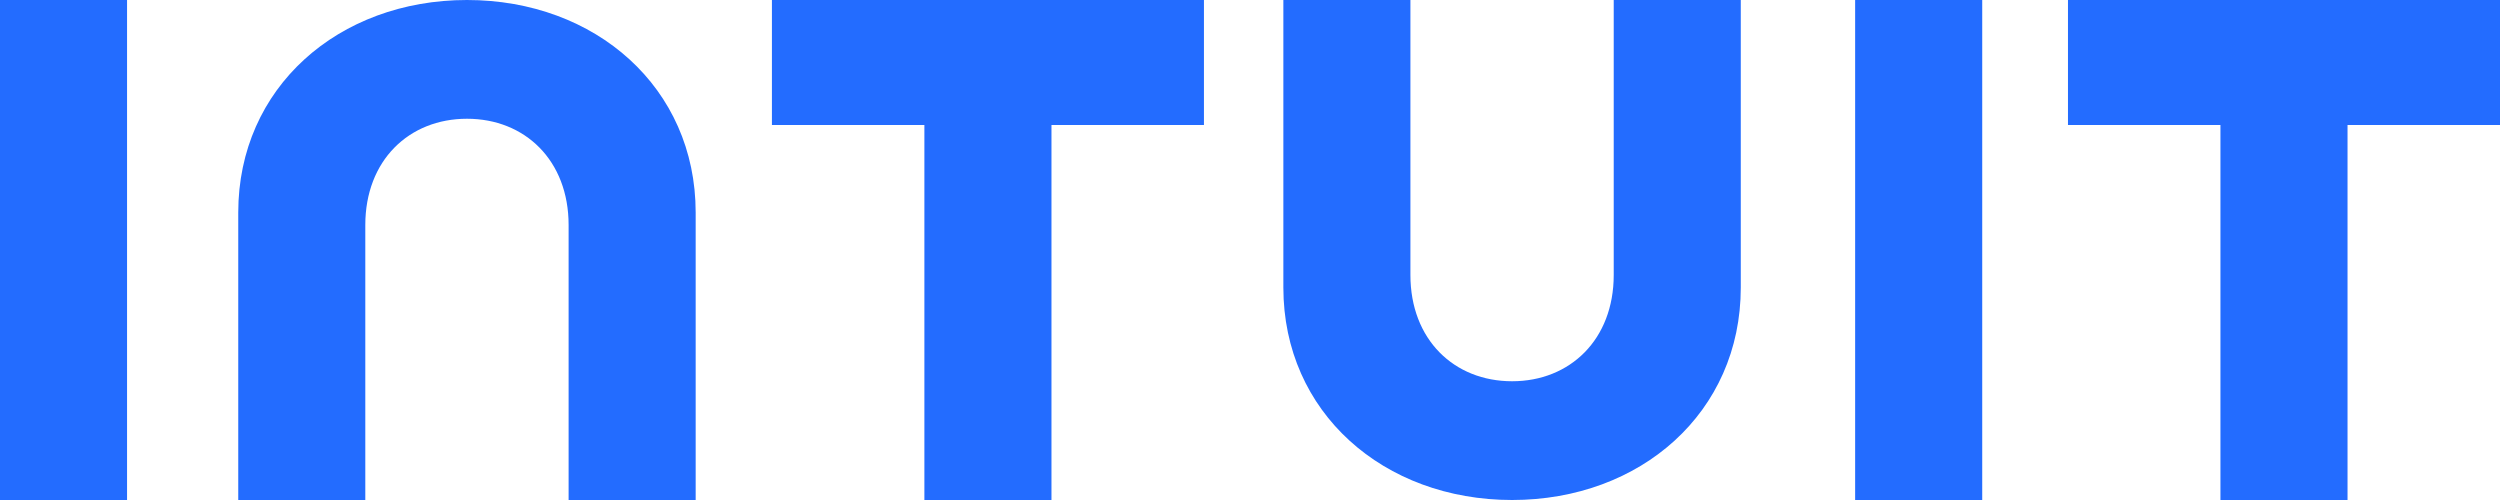
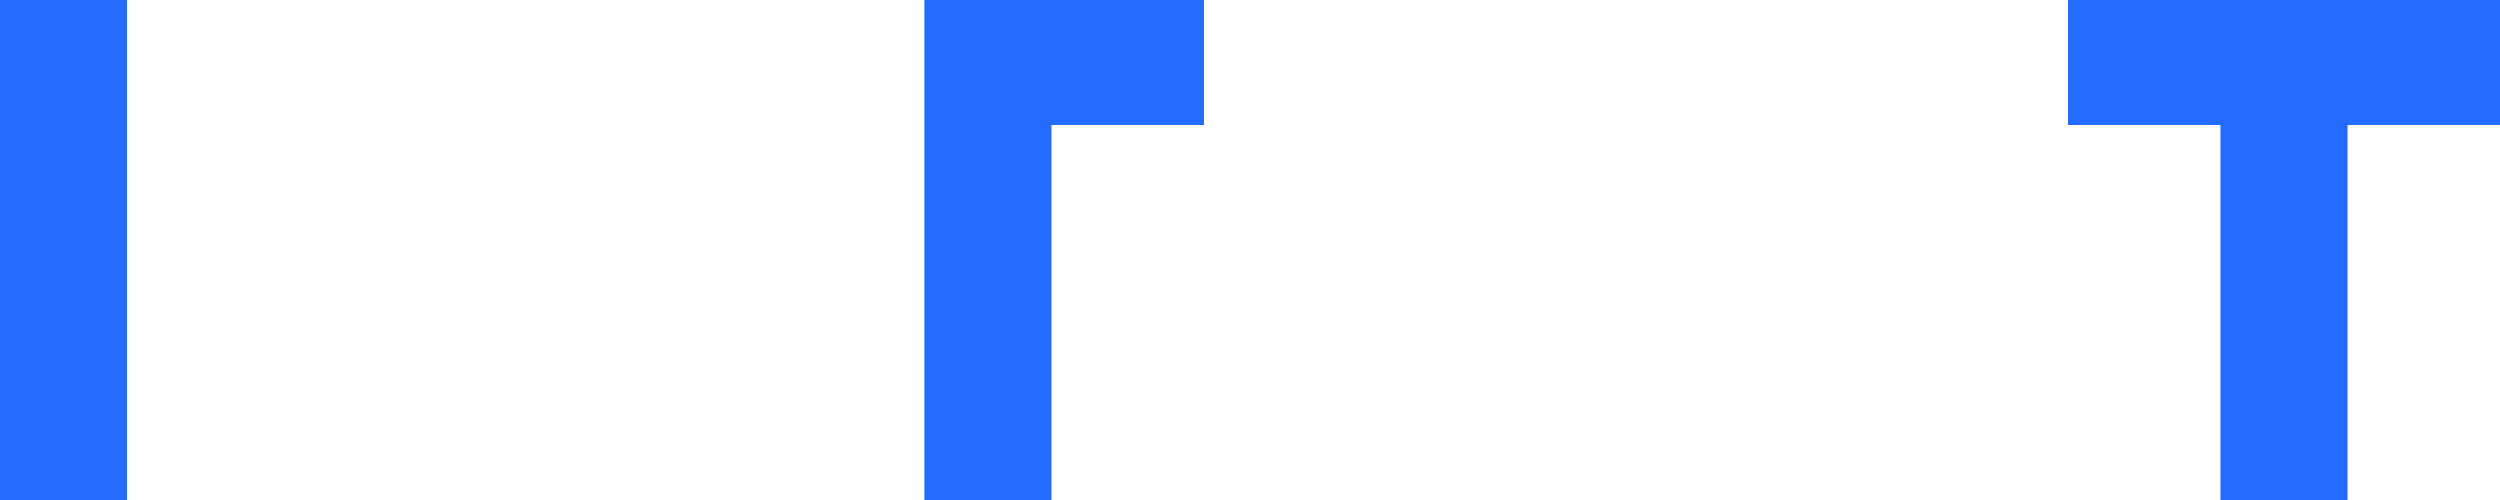
<svg xmlns="http://www.w3.org/2000/svg" width="90" height="18" viewBox="0 0 90 18" fill="none">
-   <path d="M37.853 4.5V18H33.278V4.5H27.789V0H43.342V4.5H37.853Z" fill="#236CFF" />
-   <path d="M16.811 0C21.436 0 25.044 3.15 25.044 7.65V18H20.47V8.1C20.47 5.777 18.9 4.275 16.811 4.275C14.722 4.275 13.151 5.777 13.151 8.1V18H8.577V7.65C8.577 3.15 12.185 0 16.811 0Z" fill="#236CFF" />
+   <path d="M37.853 4.5V18H33.278V4.5V0H43.342V4.5H37.853Z" fill="#236CFF" />
  <path d="M0 0H4.574V18H0V0Z" fill="#236CFF" />
  <path d="M84.511 4.5V18H79.936V4.5H74.447V0H90V4.5H84.511Z" fill="#236CFF" />
-   <path d="M54.435 18C59.06 18 62.668 14.85 62.668 10.35V0H58.094V9.9C58.094 12.223 56.523 13.725 54.435 13.725C52.346 13.725 50.775 12.223 50.775 9.9V0H46.201V10.35C46.201 14.85 49.809 18 54.435 18Z" fill="#236CFF" />
-   <path d="M66.785 0H71.36V18H66.785V0Z" fill="#236CFF" />
</svg>